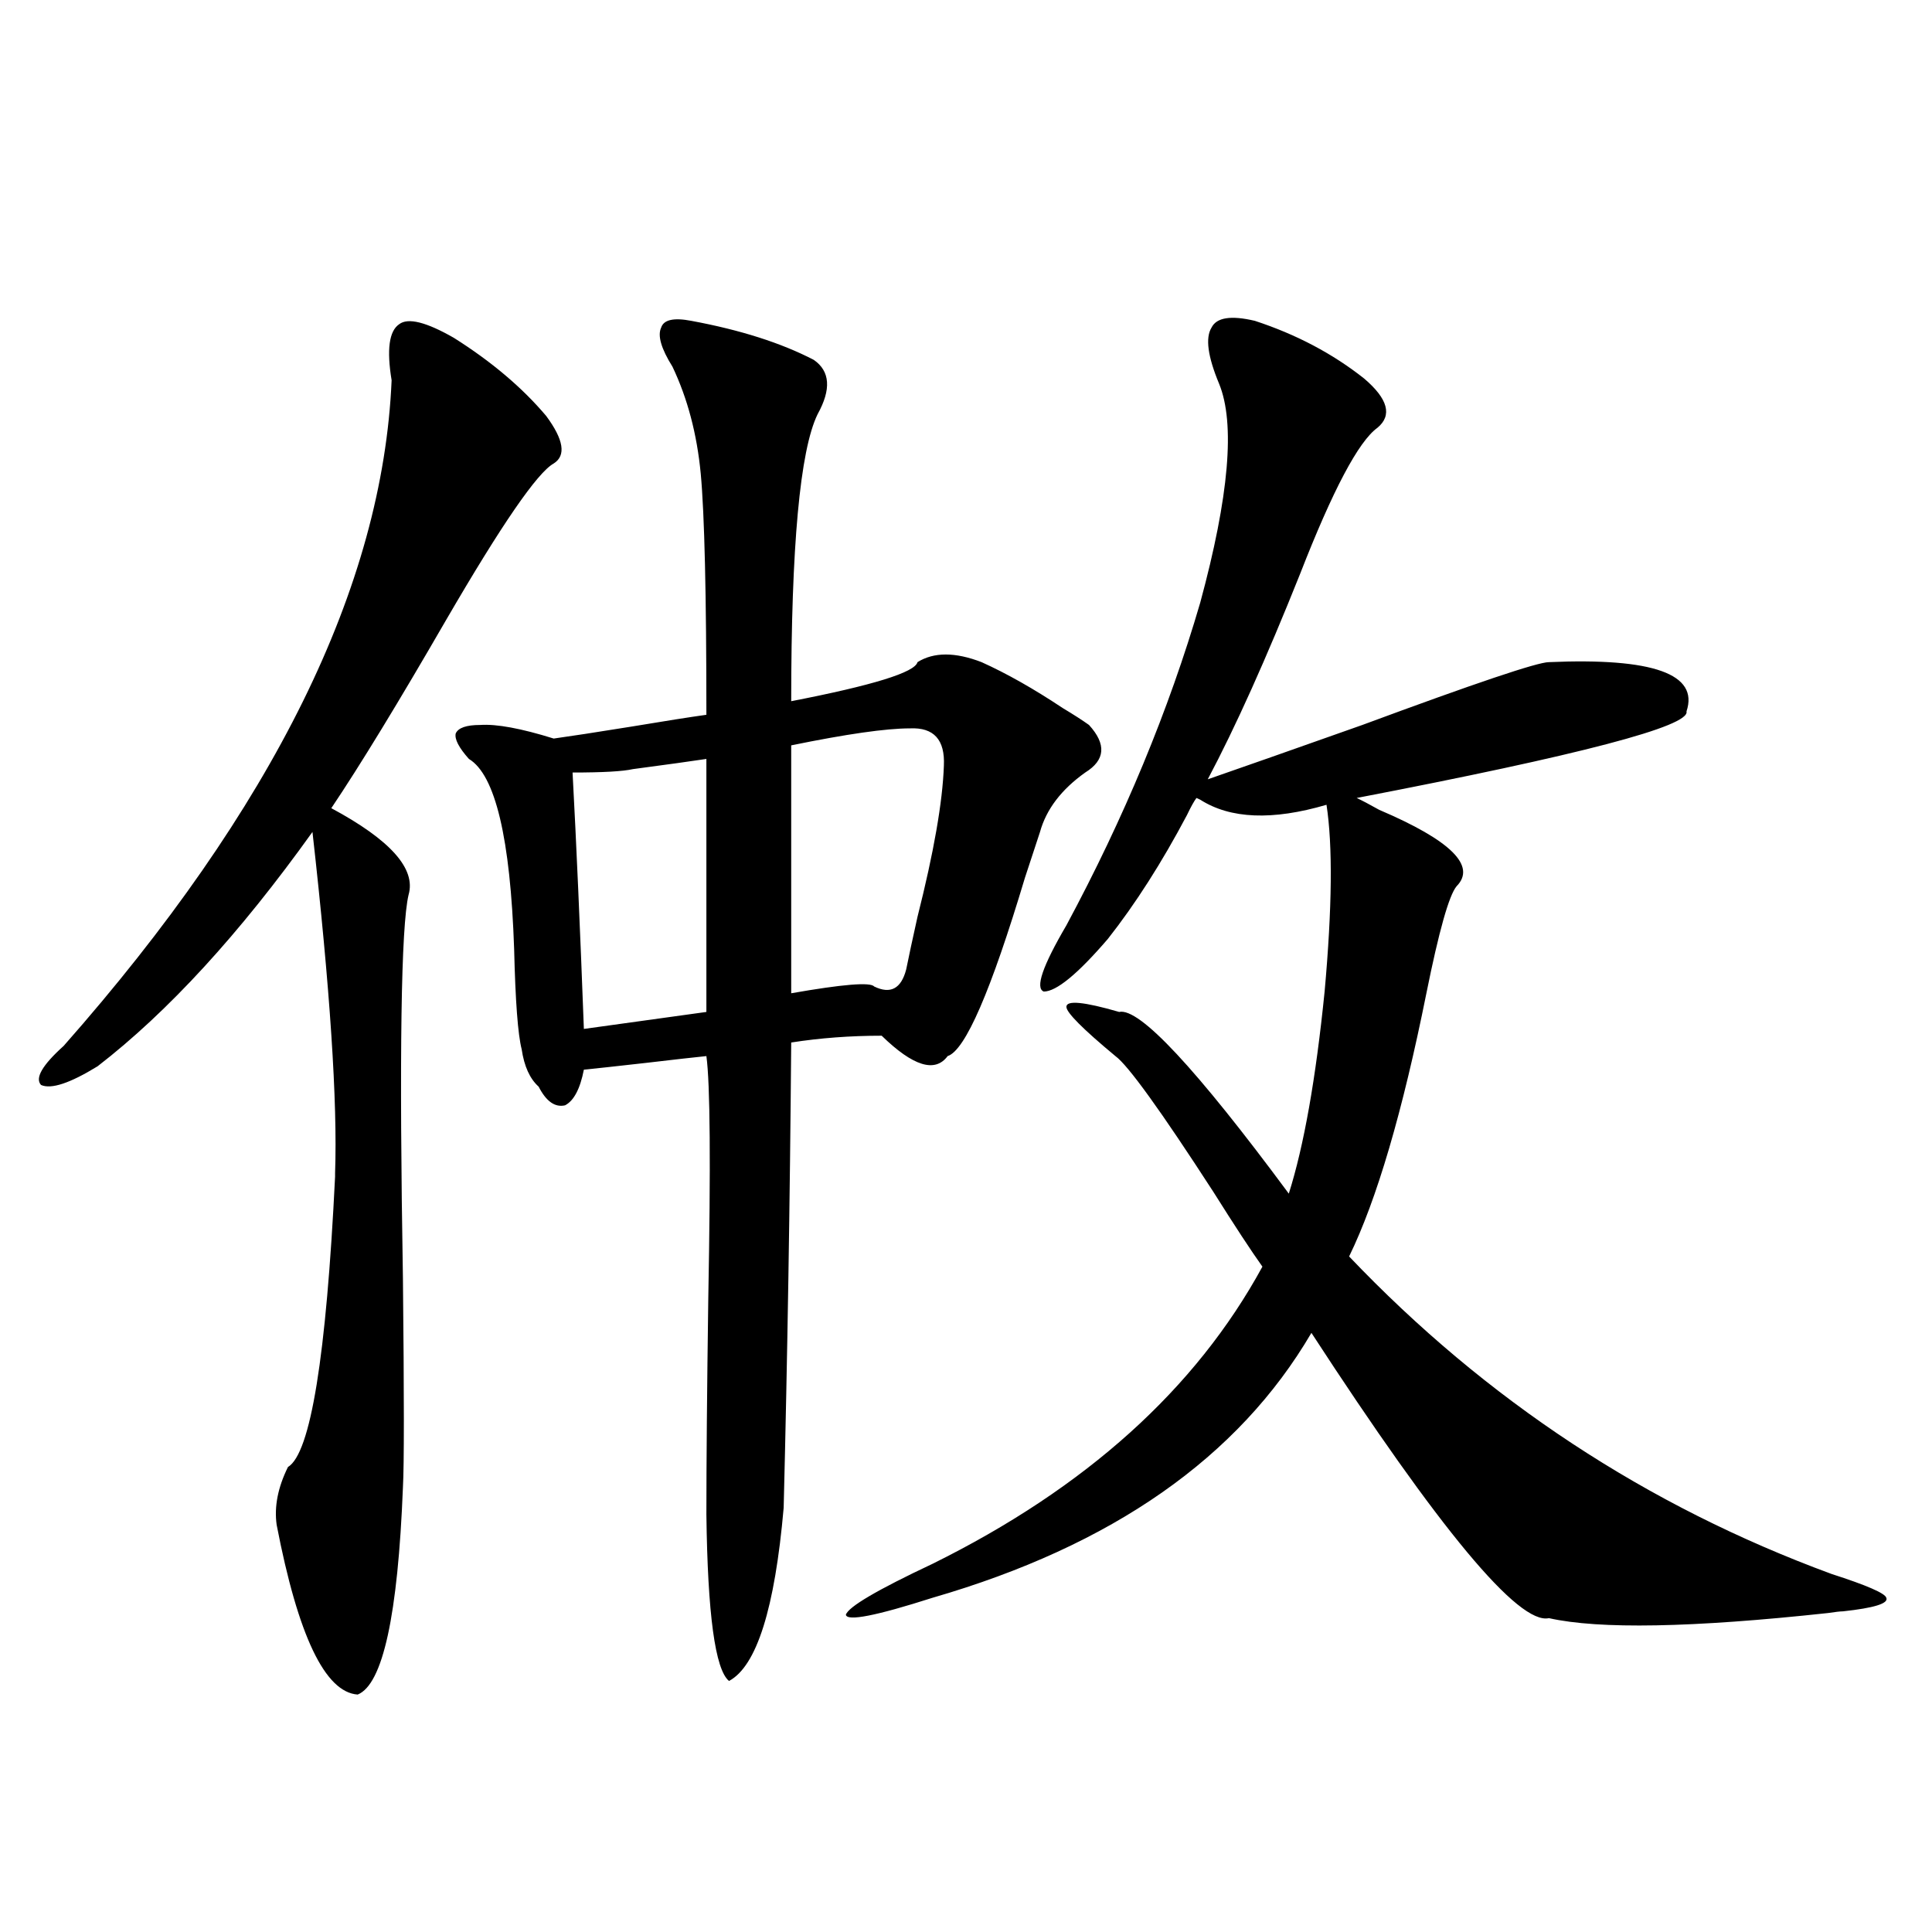
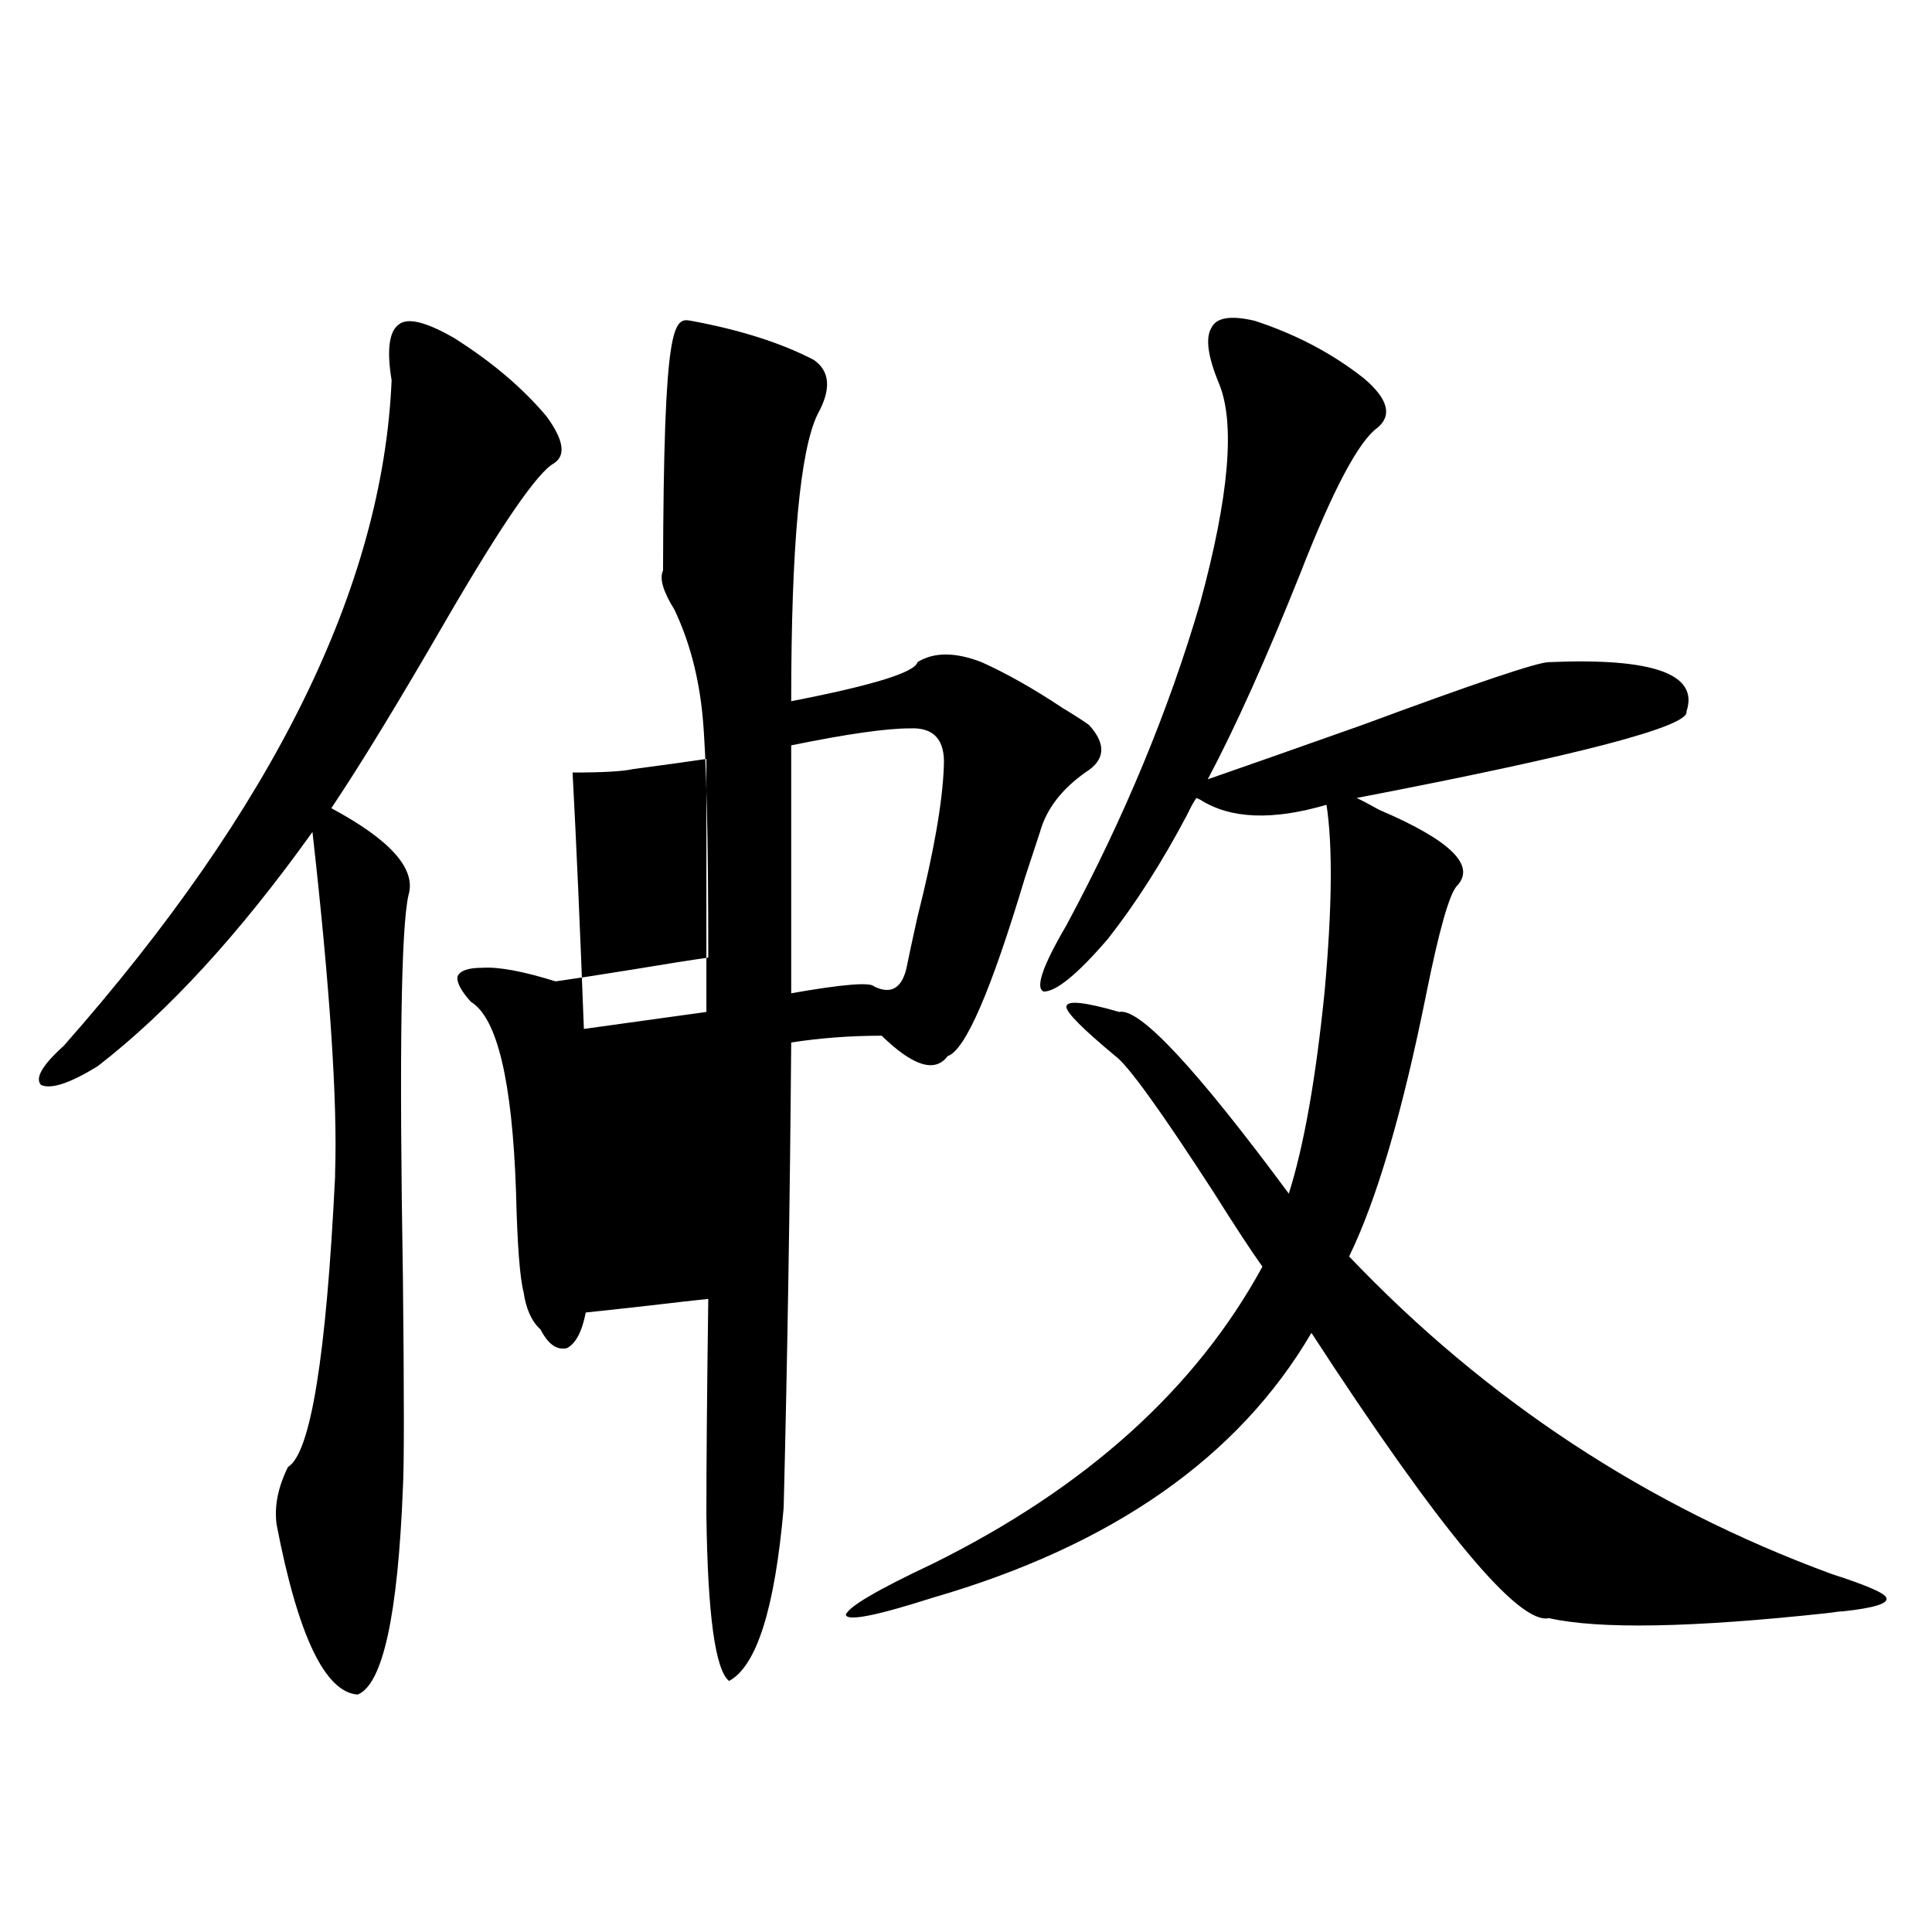
<svg xmlns="http://www.w3.org/2000/svg" version="1.1" id="图层_1" x="0px" y="0px" width="1000px" height="1000px" viewBox="0 0 1000 1000" enable-background="new 0 0 1000 1000" xml:space="preserve">
-   <path d="M234.896,174.855c19.512,12.305,35.441,25.791,47.804,40.43c9.101,12.305,10.396,20.518,3.902,24.609  c-8.46,4.697-26.996,31.641-55.608,80.859c-24.725,42.778-44.557,75.298-59.511,97.559c30.563,16.411,43.901,31.353,39.999,44.824  c-3.902,16.411-4.878,82.617-2.927,198.633c0.641,60.947,0.641,96.982,0,108.105c-2.606,66.207-10.411,101.953-23.414,107.227  c-16.92-1.181-30.898-30.473-41.95-87.891c-1.311-9.365,0.641-19.336,5.854-29.883c11.707-7.031,19.832-57.129,24.39-150.293v-1.758  c1.296-36.914-2.606-95.801-11.707-176.66C124,483.352,86.928,523.781,50.511,551.906c-14.313,8.789-24.069,12.017-29.268,9.668  c-3.262-3.516,0.641-10.244,11.707-20.215c108.61-123.047,165.194-237.881,169.752-344.531c-2.606-15.82-1.311-25.488,3.902-29.004  C211.147,164.309,220.583,166.657,234.896,174.855z M357.82,166.066c25.365,4.697,46.493,11.426,63.413,20.215  c8.445,5.864,9.101,15.244,1.951,28.125c-9.115,18.76-13.658,68.267-13.658,148.535c42.271-8.198,64.054-14.941,65.364-20.215  c8.445-5.273,19.512-5.273,33.17,0c13.003,5.864,26.981,13.774,41.95,23.73c5.854,3.516,10.396,6.455,13.658,8.789  c9.101,9.971,8.445,18.169-1.951,24.609c-12.362,8.789-20.167,19.048-23.414,30.762c-1.951,5.864-4.558,13.774-7.805,23.73  c-17.561,58.599-30.898,89.36-39.999,92.285c-6.509,8.789-17.896,5.273-34.146-10.547c-16.265,0-31.874,1.182-46.828,3.516  c-0.655,82.617-1.951,162.9-3.902,240.82c-4.558,52.145-13.993,82.027-28.292,89.648c-7.164-5.863-11.066-34.579-11.707-86.133  c0-26.943,0.32-64.16,0.976-111.621c1.296-69.722,0.976-111.621-0.976-125.684c-5.854,0.591-16.265,1.758-31.219,3.516  c-15.609,1.758-26.341,2.939-32.194,3.516c-1.951,9.971-5.213,16.123-9.756,18.457c-5.213,1.182-9.756-2.046-13.658-9.668  c-4.558-4.092-7.484-10.547-8.78-19.336c-1.951-7.607-3.262-24.897-3.902-51.855c-1.951-57.417-9.756-90.225-23.414-98.438  c-5.213-5.85-7.484-10.244-6.829-13.184c1.296-2.925,5.519-4.395,12.683-4.395c8.445-0.576,21.128,1.758,38.048,7.031  c8.445-1.167,21.783-3.213,39.999-6.152c17.561-2.925,30.563-4.971,39.023-6.152c0-62.1-0.976-103.711-2.927-124.805  c-1.951-20.503-6.829-38.96-14.634-55.371c-5.854-9.365-7.805-16.108-5.854-20.215C343.507,165.49,348.705,164.309,357.82,166.066z   M365.625,392.824c-7.805,1.182-20.487,2.939-38.048,5.273c-5.213,1.182-15.609,1.758-31.219,1.758  c1.951,36.338,3.902,80.571,5.854,132.715c33.811-4.683,54.953-7.607,63.413-8.789V392.824z M470.988,377.004  c-12.362,0-32.85,2.939-61.462,8.789v128.32c26.661-4.683,40.975-5.85,42.926-3.516c8.445,4.106,13.979,1.182,16.585-8.789  c1.296-6.44,3.247-15.518,5.854-27.246c8.445-33.398,13.003-59.463,13.658-78.223C489.189,382.868,483.336,376.428,470.988,377.004z   M649.521,166.066c21.463,7.031,40.319,17.002,56.584,29.883c12.348,10.547,14.634,19.048,6.829,25.488  c-9.756,7.031-23.094,32.231-39.999,75.586c-17.561,43.945-33.505,79.404-47.804,106.348c16.905-5.85,43.566-15.229,79.998-28.125  c58.535-21.67,90.729-32.52,96.583-32.52c53.978-2.334,77.712,6.152,71.218,25.488c1.951,7.622-54.968,22.563-170.728,44.824  c2.592,1.182,6.494,3.228,11.707,6.152c37.072,15.82,50.396,29.004,39.999,39.551c-3.902,4.697-9.115,23.154-15.609,55.371  c-12.362,61.523-25.7,106.938-39.999,136.23c70.883,74.419,154.143,129.199,249.75,164.355c18.201,5.864,27.637,9.971,28.292,12.305  c1.296,2.926-6.188,5.273-22.438,7.031c-1.311,0-3.902,0.289-7.805,0.879c-70.242,7.608-118.381,8.487-144.387,2.637  c-15.609,3.516-56.584-45.703-122.924-147.656c-37.728,64.463-103.092,110.166-196.093,137.109  c-29.268,9.366-44.236,12.305-44.877,8.789c1.296-4.105,16.25-12.881,44.877-26.367c79.343-39.248,136.247-90.527,170.728-153.809  c-5.854-8.198-14.313-21.094-25.365-38.672c-27.316-42.188-44.236-65.615-50.73-70.313c-16.92-14.063-25.365-22.549-25.365-25.488  c0-3.516,9.101-2.637,27.316,2.637c10.396-2.334,39.664,29.004,87.803,94.043c7.805-24.609,13.979-59.463,18.536-104.59  c3.902-43.354,4.223-75.586,0.976-96.68c-27.972,8.213-49.755,7.334-65.364-2.637l-1.951-0.879  c-1.311,1.758-2.927,4.697-4.878,8.789c-13.018,24.609-26.676,46.006-40.975,64.16c-15.609,18.169-26.676,27.246-33.17,27.246  c-4.558-1.758-0.655-13.184,11.707-34.277c29.908-55.659,53.002-111.318,69.267-166.992c14.954-55.068,18.201-92.861,9.756-113.379  c-5.854-14.063-7.164-23.73-3.902-29.004C629.674,164.309,637.158,163.142,649.521,166.066z" />
+   <path d="M234.896,174.855c19.512,12.305,35.441,25.791,47.804,40.43c9.101,12.305,10.396,20.518,3.902,24.609  c-8.46,4.697-26.996,31.641-55.608,80.859c-24.725,42.778-44.557,75.298-59.511,97.559c30.563,16.411,43.901,31.353,39.999,44.824  c-3.902,16.411-4.878,82.617-2.927,198.633c0.641,60.947,0.641,96.982,0,108.105c-2.606,66.207-10.411,101.953-23.414,107.227  c-16.92-1.181-30.898-30.473-41.95-87.891c-1.311-9.365,0.641-19.336,5.854-29.883c11.707-7.031,19.832-57.129,24.39-150.293v-1.758  c1.296-36.914-2.606-95.801-11.707-176.66C124,483.352,86.928,523.781,50.511,551.906c-14.313,8.789-24.069,12.017-29.268,9.668  c-3.262-3.516,0.641-10.244,11.707-20.215c108.61-123.047,165.194-237.881,169.752-344.531c-2.606-15.82-1.311-25.488,3.902-29.004  C211.147,164.309,220.583,166.657,234.896,174.855z M357.82,166.066c25.365,4.697,46.493,11.426,63.413,20.215  c8.445,5.864,9.101,15.244,1.951,28.125c-9.115,18.76-13.658,68.267-13.658,148.535c42.271-8.198,64.054-14.941,65.364-20.215  c8.445-5.273,19.512-5.273,33.17,0c13.003,5.864,26.981,13.774,41.95,23.73c5.854,3.516,10.396,6.455,13.658,8.789  c9.101,9.971,8.445,18.169-1.951,24.609c-12.362,8.789-20.167,19.048-23.414,30.762c-1.951,5.864-4.558,13.774-7.805,23.73  c-17.561,58.599-30.898,89.36-39.999,92.285c-6.509,8.789-17.896,5.273-34.146-10.547c-16.265,0-31.874,1.182-46.828,3.516  c-0.655,82.617-1.951,162.9-3.902,240.82c-4.558,52.145-13.993,82.027-28.292,89.648c-7.164-5.863-11.066-34.579-11.707-86.133  c0-26.943,0.32-64.16,0.976-111.621c-5.854,0.591-16.265,1.758-31.219,3.516  c-15.609,1.758-26.341,2.939-32.194,3.516c-1.951,9.971-5.213,16.123-9.756,18.457c-5.213,1.182-9.756-2.046-13.658-9.668  c-4.558-4.092-7.484-10.547-8.78-19.336c-1.951-7.607-3.262-24.897-3.902-51.855c-1.951-57.417-9.756-90.225-23.414-98.438  c-5.213-5.85-7.484-10.244-6.829-13.184c1.296-2.925,5.519-4.395,12.683-4.395c8.445-0.576,21.128,1.758,38.048,7.031  c8.445-1.167,21.783-3.213,39.999-6.152c17.561-2.925,30.563-4.971,39.023-6.152c0-62.1-0.976-103.711-2.927-124.805  c-1.951-20.503-6.829-38.96-14.634-55.371c-5.854-9.365-7.805-16.108-5.854-20.215C343.507,165.49,348.705,164.309,357.82,166.066z   M365.625,392.824c-7.805,1.182-20.487,2.939-38.048,5.273c-5.213,1.182-15.609,1.758-31.219,1.758  c1.951,36.338,3.902,80.571,5.854,132.715c33.811-4.683,54.953-7.607,63.413-8.789V392.824z M470.988,377.004  c-12.362,0-32.85,2.939-61.462,8.789v128.32c26.661-4.683,40.975-5.85,42.926-3.516c8.445,4.106,13.979,1.182,16.585-8.789  c1.296-6.44,3.247-15.518,5.854-27.246c8.445-33.398,13.003-59.463,13.658-78.223C489.189,382.868,483.336,376.428,470.988,377.004z   M649.521,166.066c21.463,7.031,40.319,17.002,56.584,29.883c12.348,10.547,14.634,19.048,6.829,25.488  c-9.756,7.031-23.094,32.231-39.999,75.586c-17.561,43.945-33.505,79.404-47.804,106.348c16.905-5.85,43.566-15.229,79.998-28.125  c58.535-21.67,90.729-32.52,96.583-32.52c53.978-2.334,77.712,6.152,71.218,25.488c1.951,7.622-54.968,22.563-170.728,44.824  c2.592,1.182,6.494,3.228,11.707,6.152c37.072,15.82,50.396,29.004,39.999,39.551c-3.902,4.697-9.115,23.154-15.609,55.371  c-12.362,61.523-25.7,106.938-39.999,136.23c70.883,74.419,154.143,129.199,249.75,164.355c18.201,5.864,27.637,9.971,28.292,12.305  c1.296,2.926-6.188,5.273-22.438,7.031c-1.311,0-3.902,0.289-7.805,0.879c-70.242,7.608-118.381,8.487-144.387,2.637  c-15.609,3.516-56.584-45.703-122.924-147.656c-37.728,64.463-103.092,110.166-196.093,137.109  c-29.268,9.366-44.236,12.305-44.877,8.789c1.296-4.105,16.25-12.881,44.877-26.367c79.343-39.248,136.247-90.527,170.728-153.809  c-5.854-8.198-14.313-21.094-25.365-38.672c-27.316-42.188-44.236-65.615-50.73-70.313c-16.92-14.063-25.365-22.549-25.365-25.488  c0-3.516,9.101-2.637,27.316,2.637c10.396-2.334,39.664,29.004,87.803,94.043c7.805-24.609,13.979-59.463,18.536-104.59  c3.902-43.354,4.223-75.586,0.976-96.68c-27.972,8.213-49.755,7.334-65.364-2.637l-1.951-0.879  c-1.311,1.758-2.927,4.697-4.878,8.789c-13.018,24.609-26.676,46.006-40.975,64.16c-15.609,18.169-26.676,27.246-33.17,27.246  c-4.558-1.758-0.655-13.184,11.707-34.277c29.908-55.659,53.002-111.318,69.267-166.992c14.954-55.068,18.201-92.861,9.756-113.379  c-5.854-14.063-7.164-23.73-3.902-29.004C629.674,164.309,637.158,163.142,649.521,166.066z" />
</svg>